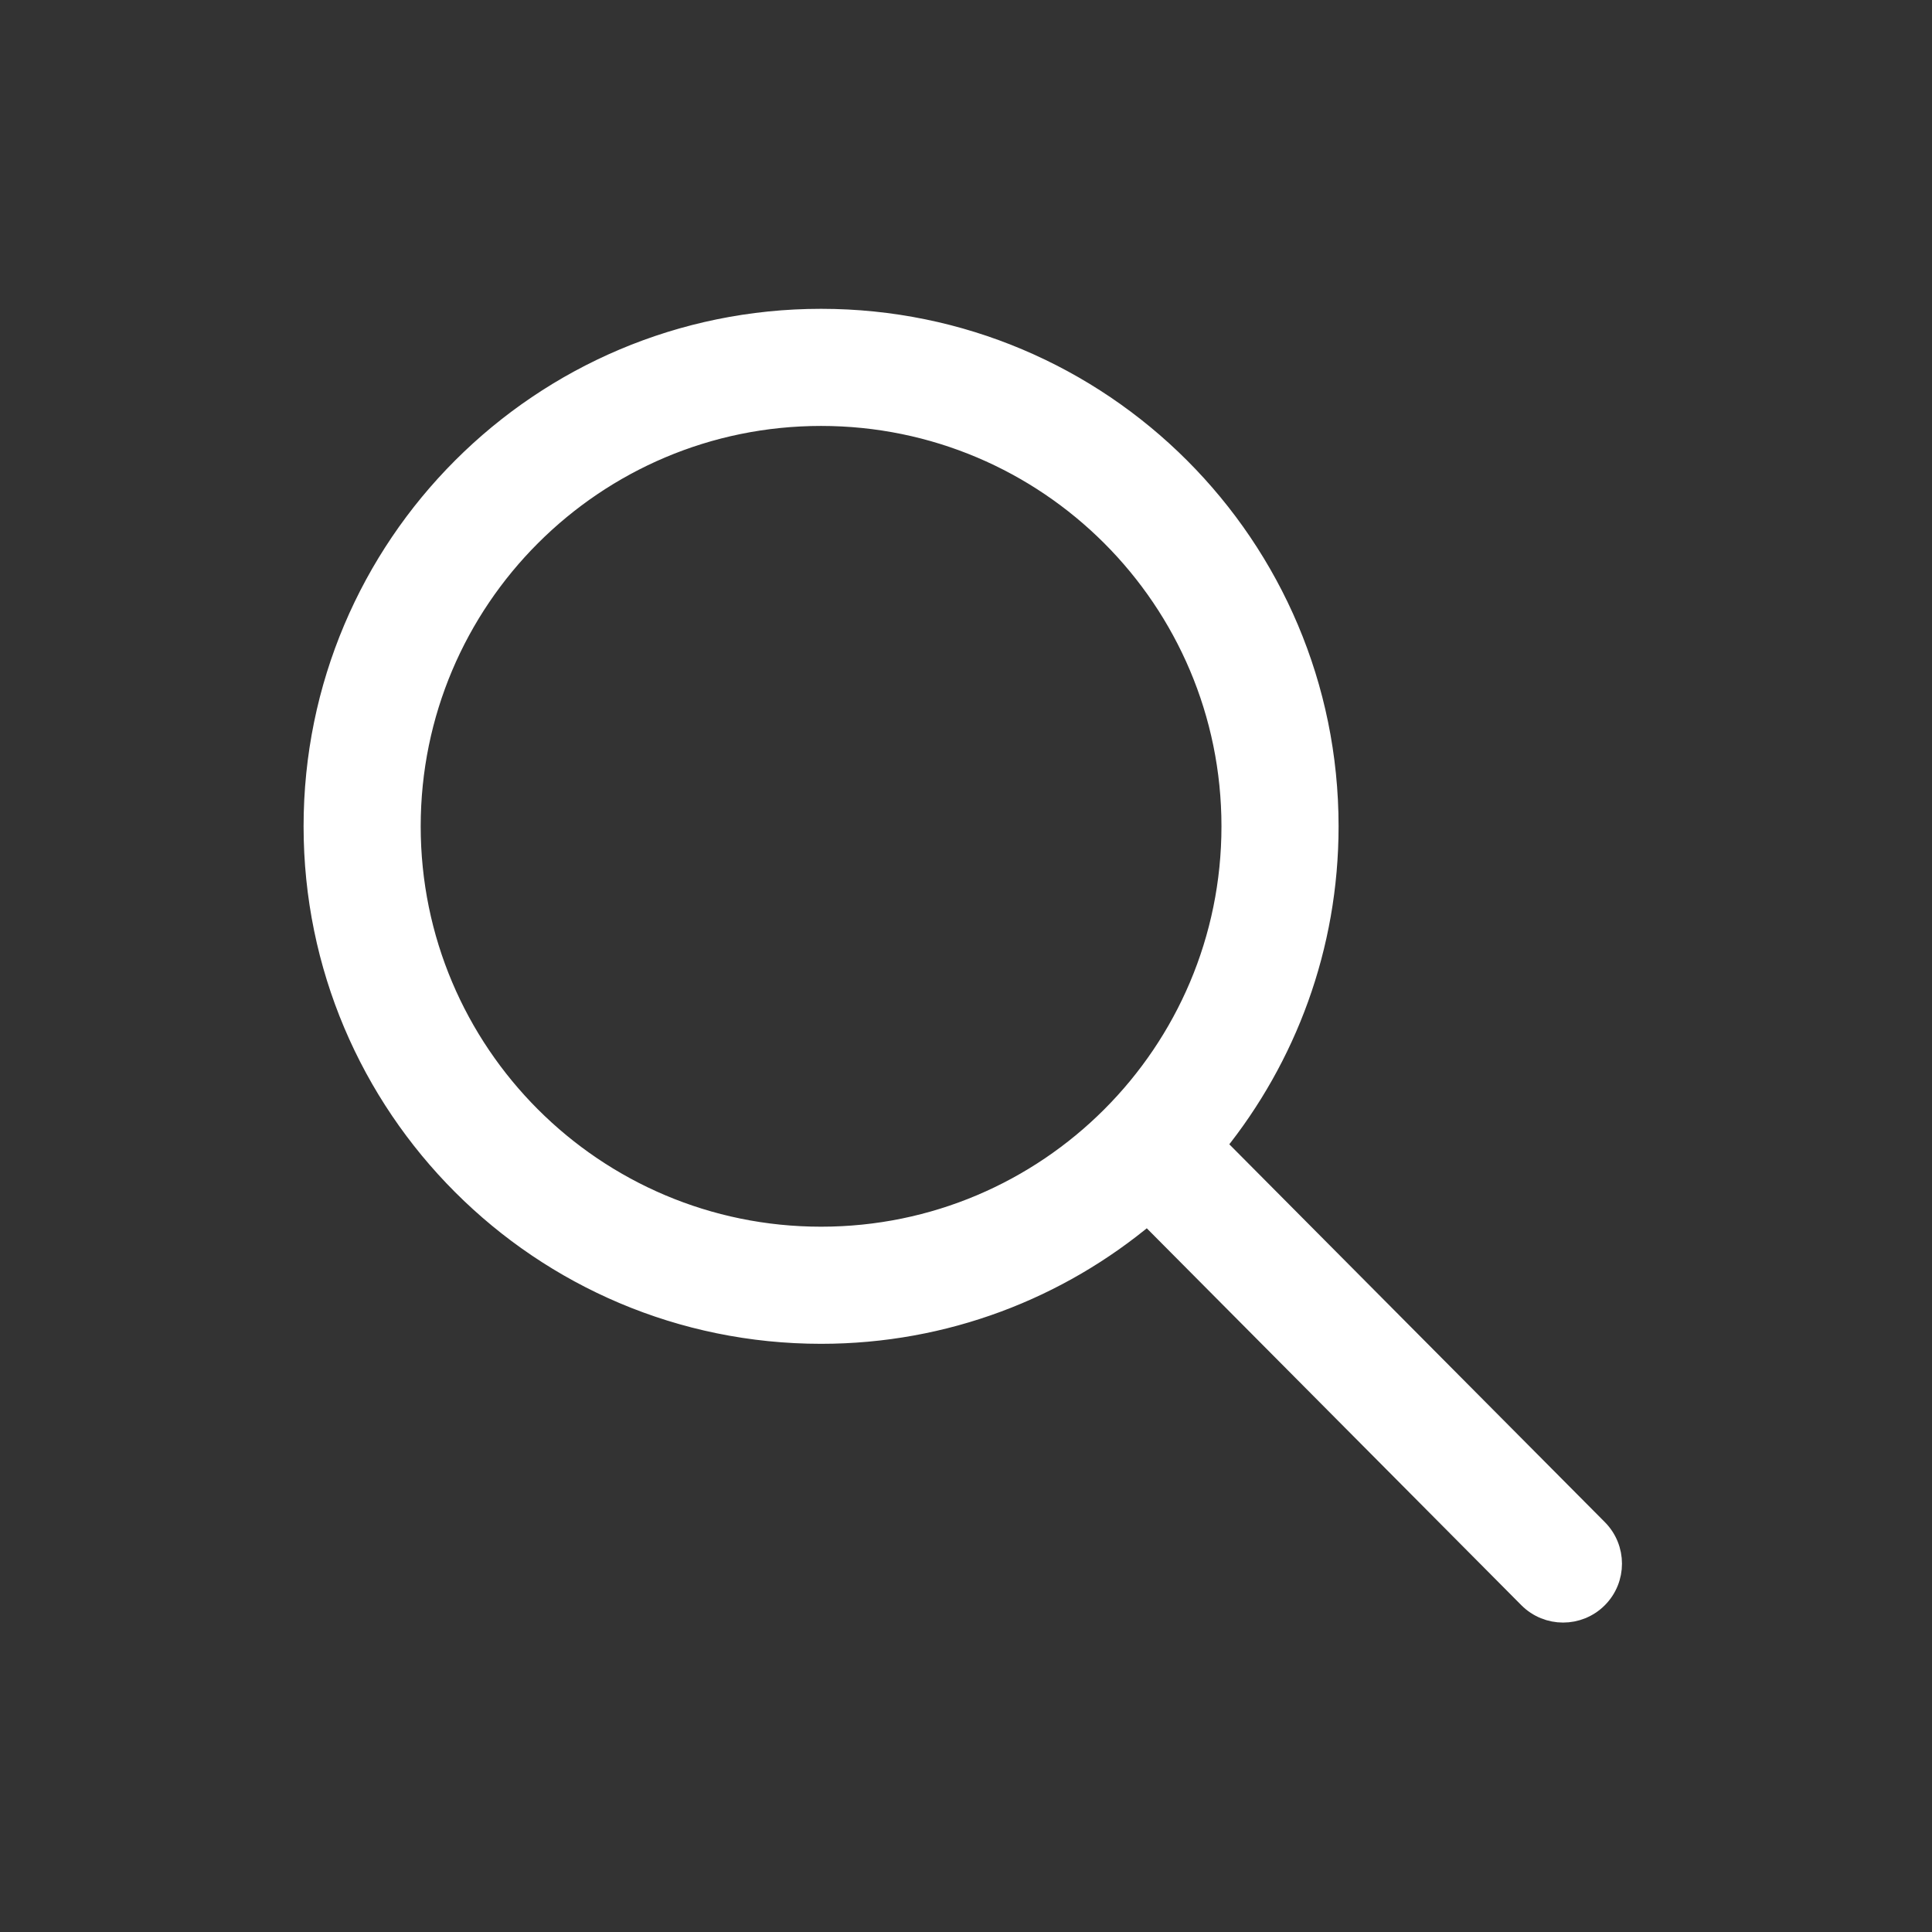
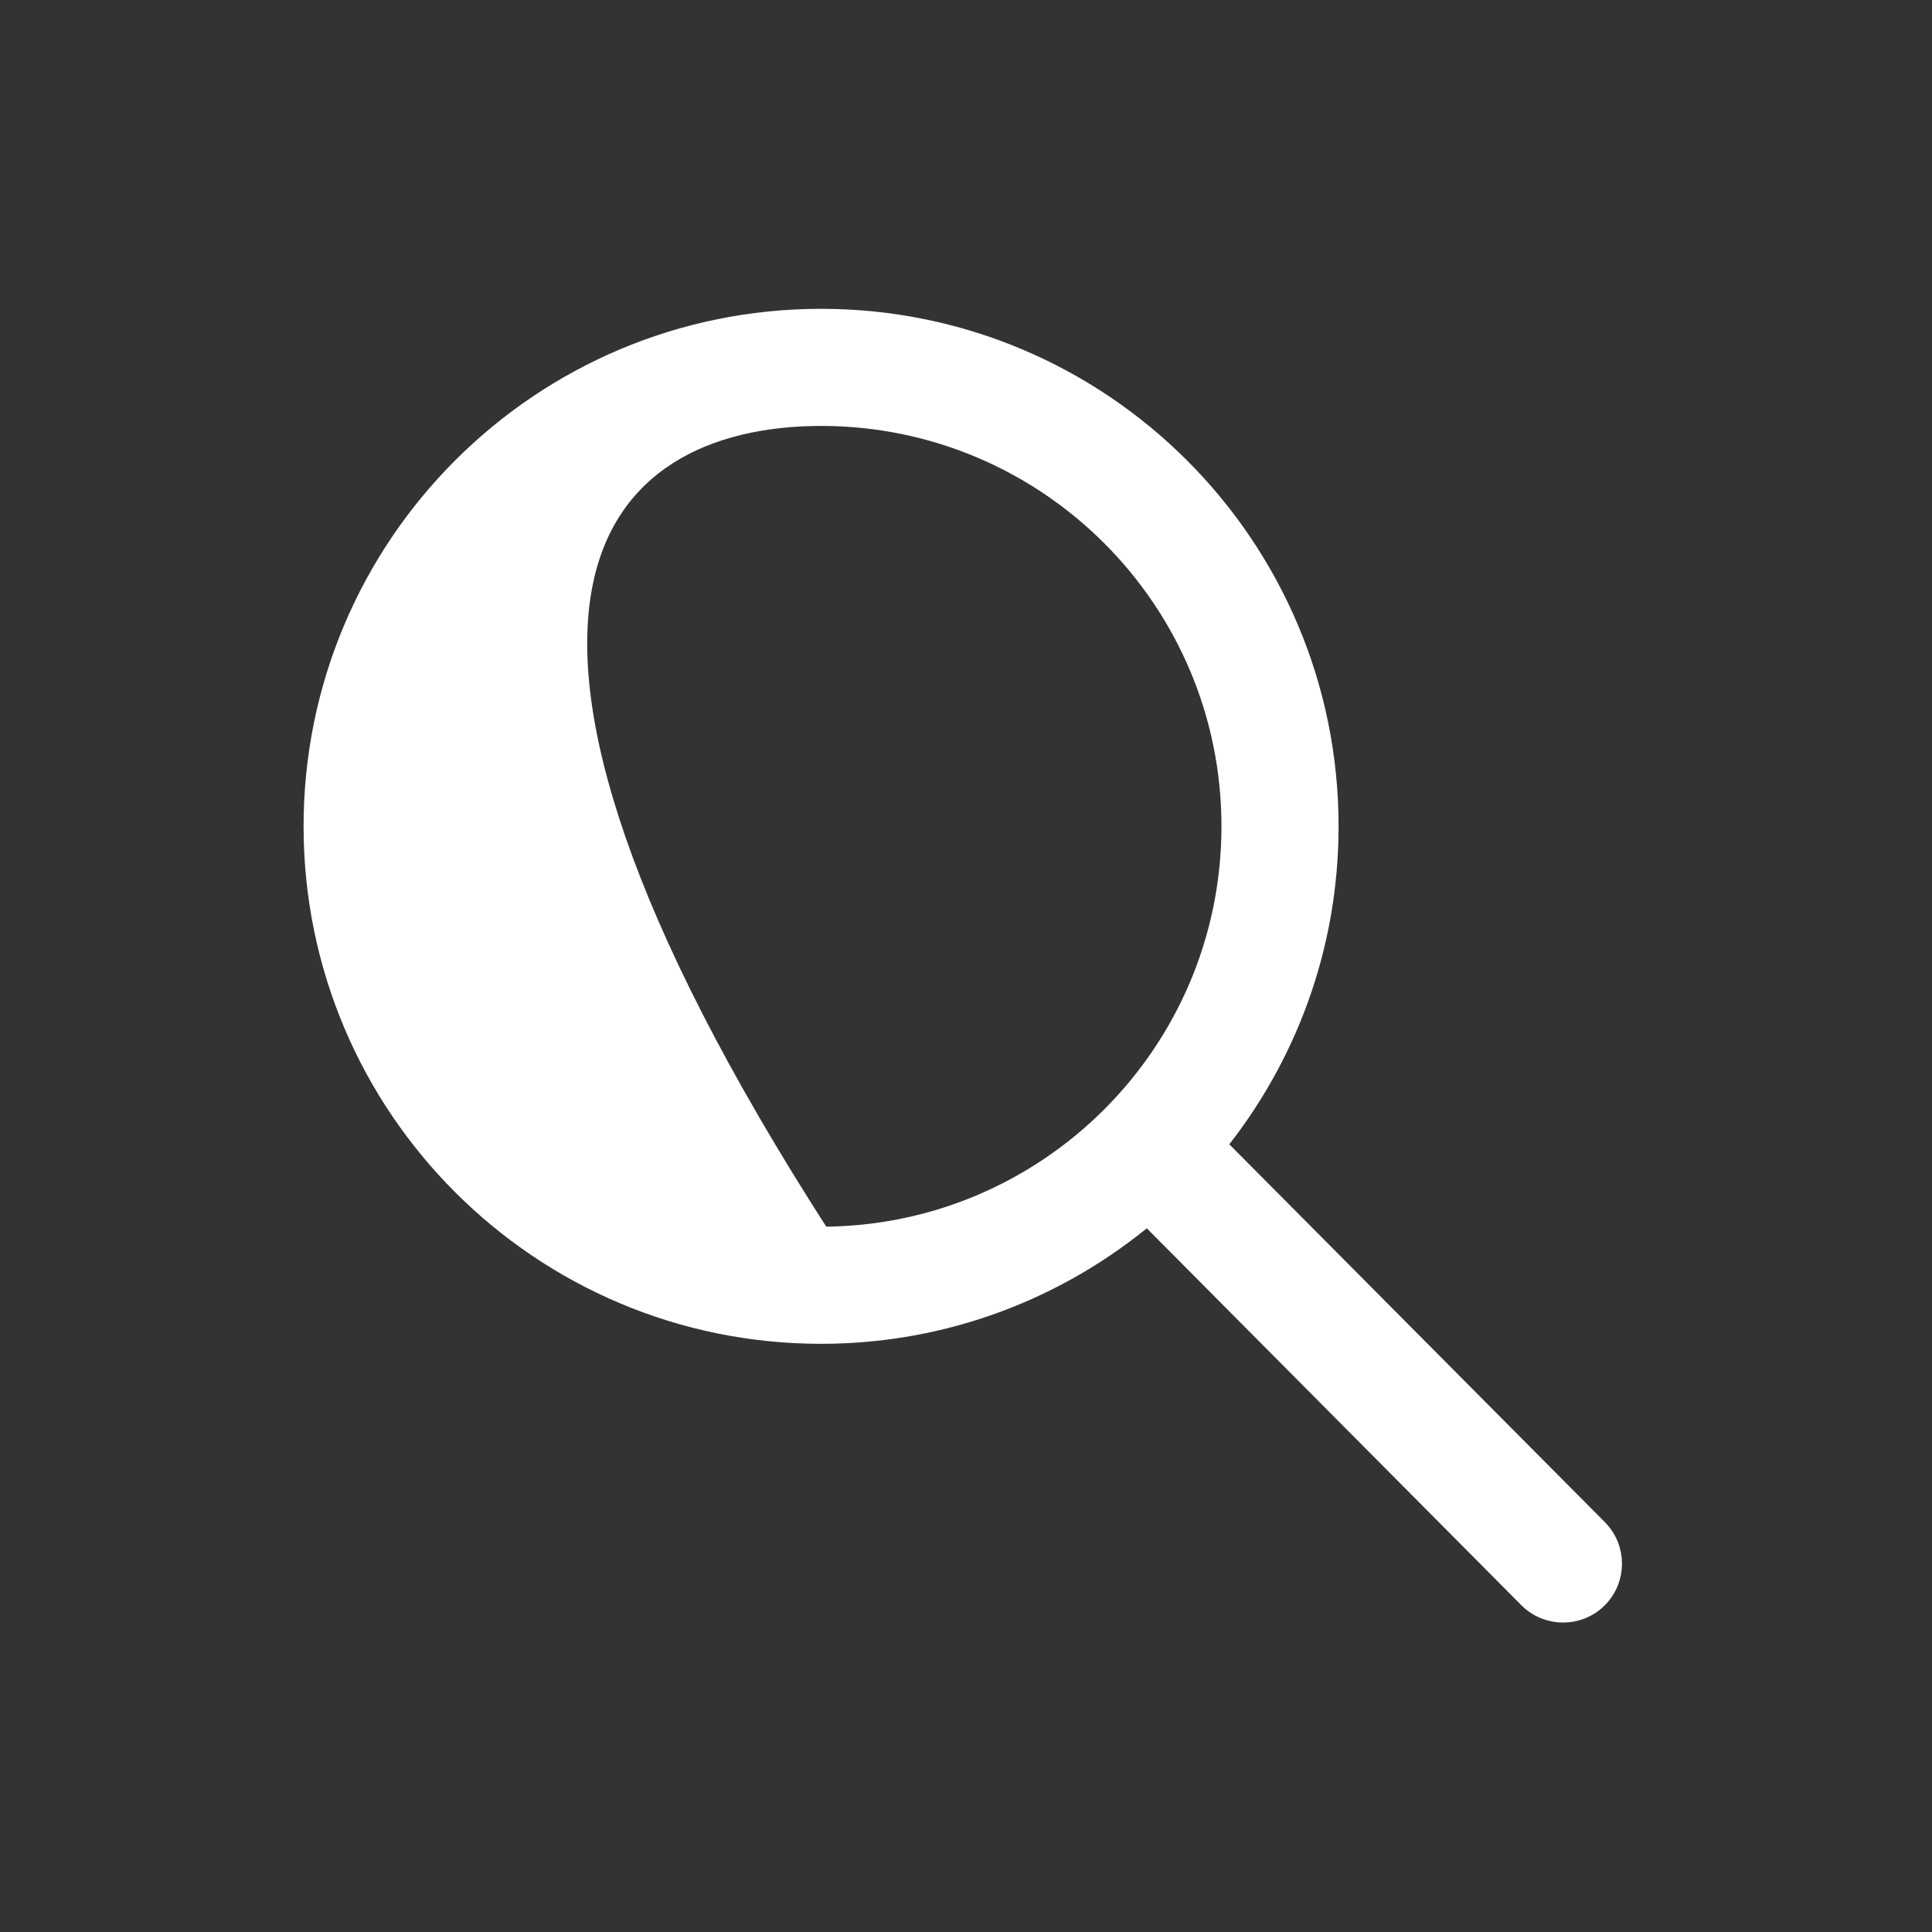
<svg xmlns="http://www.w3.org/2000/svg" width="1000" height="1000" viewBox="0 0 1000 1000" fill="none">
  <rect x="0" y="0" width="1000" height="1000" fill="#333333" stroke="none" />
-   <path d="M790.972 827.421L790.983 827.432C800.964 837.414 817.156 837.414 827.138 827.432L827.14 827.43C837.109 817.448 837.107 801.273 827.142 791.284L629.718 592.651C666.104 547.541 687.927 490.179 687.927 427.7C687.927 282.486 570.205 164.763 424.99 164.763C279.775 164.763 162.053 282.486 162.053 427.7C162.053 572.915 279.775 690.637 424.99 690.637C489.311 690.637 548.211 667.481 593.904 629.115L790.972 827.421ZM424.99 639.857C307.821 639.857 212.833 544.869 212.833 427.7C212.833 310.532 307.821 215.544 424.99 215.544C542.159 215.544 637.146 310.532 637.146 427.7C637.146 544.869 542.159 639.857 424.99 639.857Z" fill="white" stroke="white" stroke-width="9.838" stroke-linejoin="bevel" />
+   <path d="M790.972 827.421L790.983 827.432C800.964 837.414 817.156 837.414 827.138 827.432L827.14 827.43C837.109 817.448 837.107 801.273 827.142 791.284L629.718 592.651C666.104 547.541 687.927 490.179 687.927 427.7C687.927 282.486 570.205 164.763 424.99 164.763C279.775 164.763 162.053 282.486 162.053 427.7C162.053 572.915 279.775 690.637 424.99 690.637C489.311 690.637 548.211 667.481 593.904 629.115L790.972 827.421ZM424.99 639.857C212.833 310.532 307.821 215.544 424.99 215.544C542.159 215.544 637.146 310.532 637.146 427.7C637.146 544.869 542.159 639.857 424.99 639.857Z" fill="white" stroke="white" stroke-width="9.838" stroke-linejoin="bevel" />
</svg>